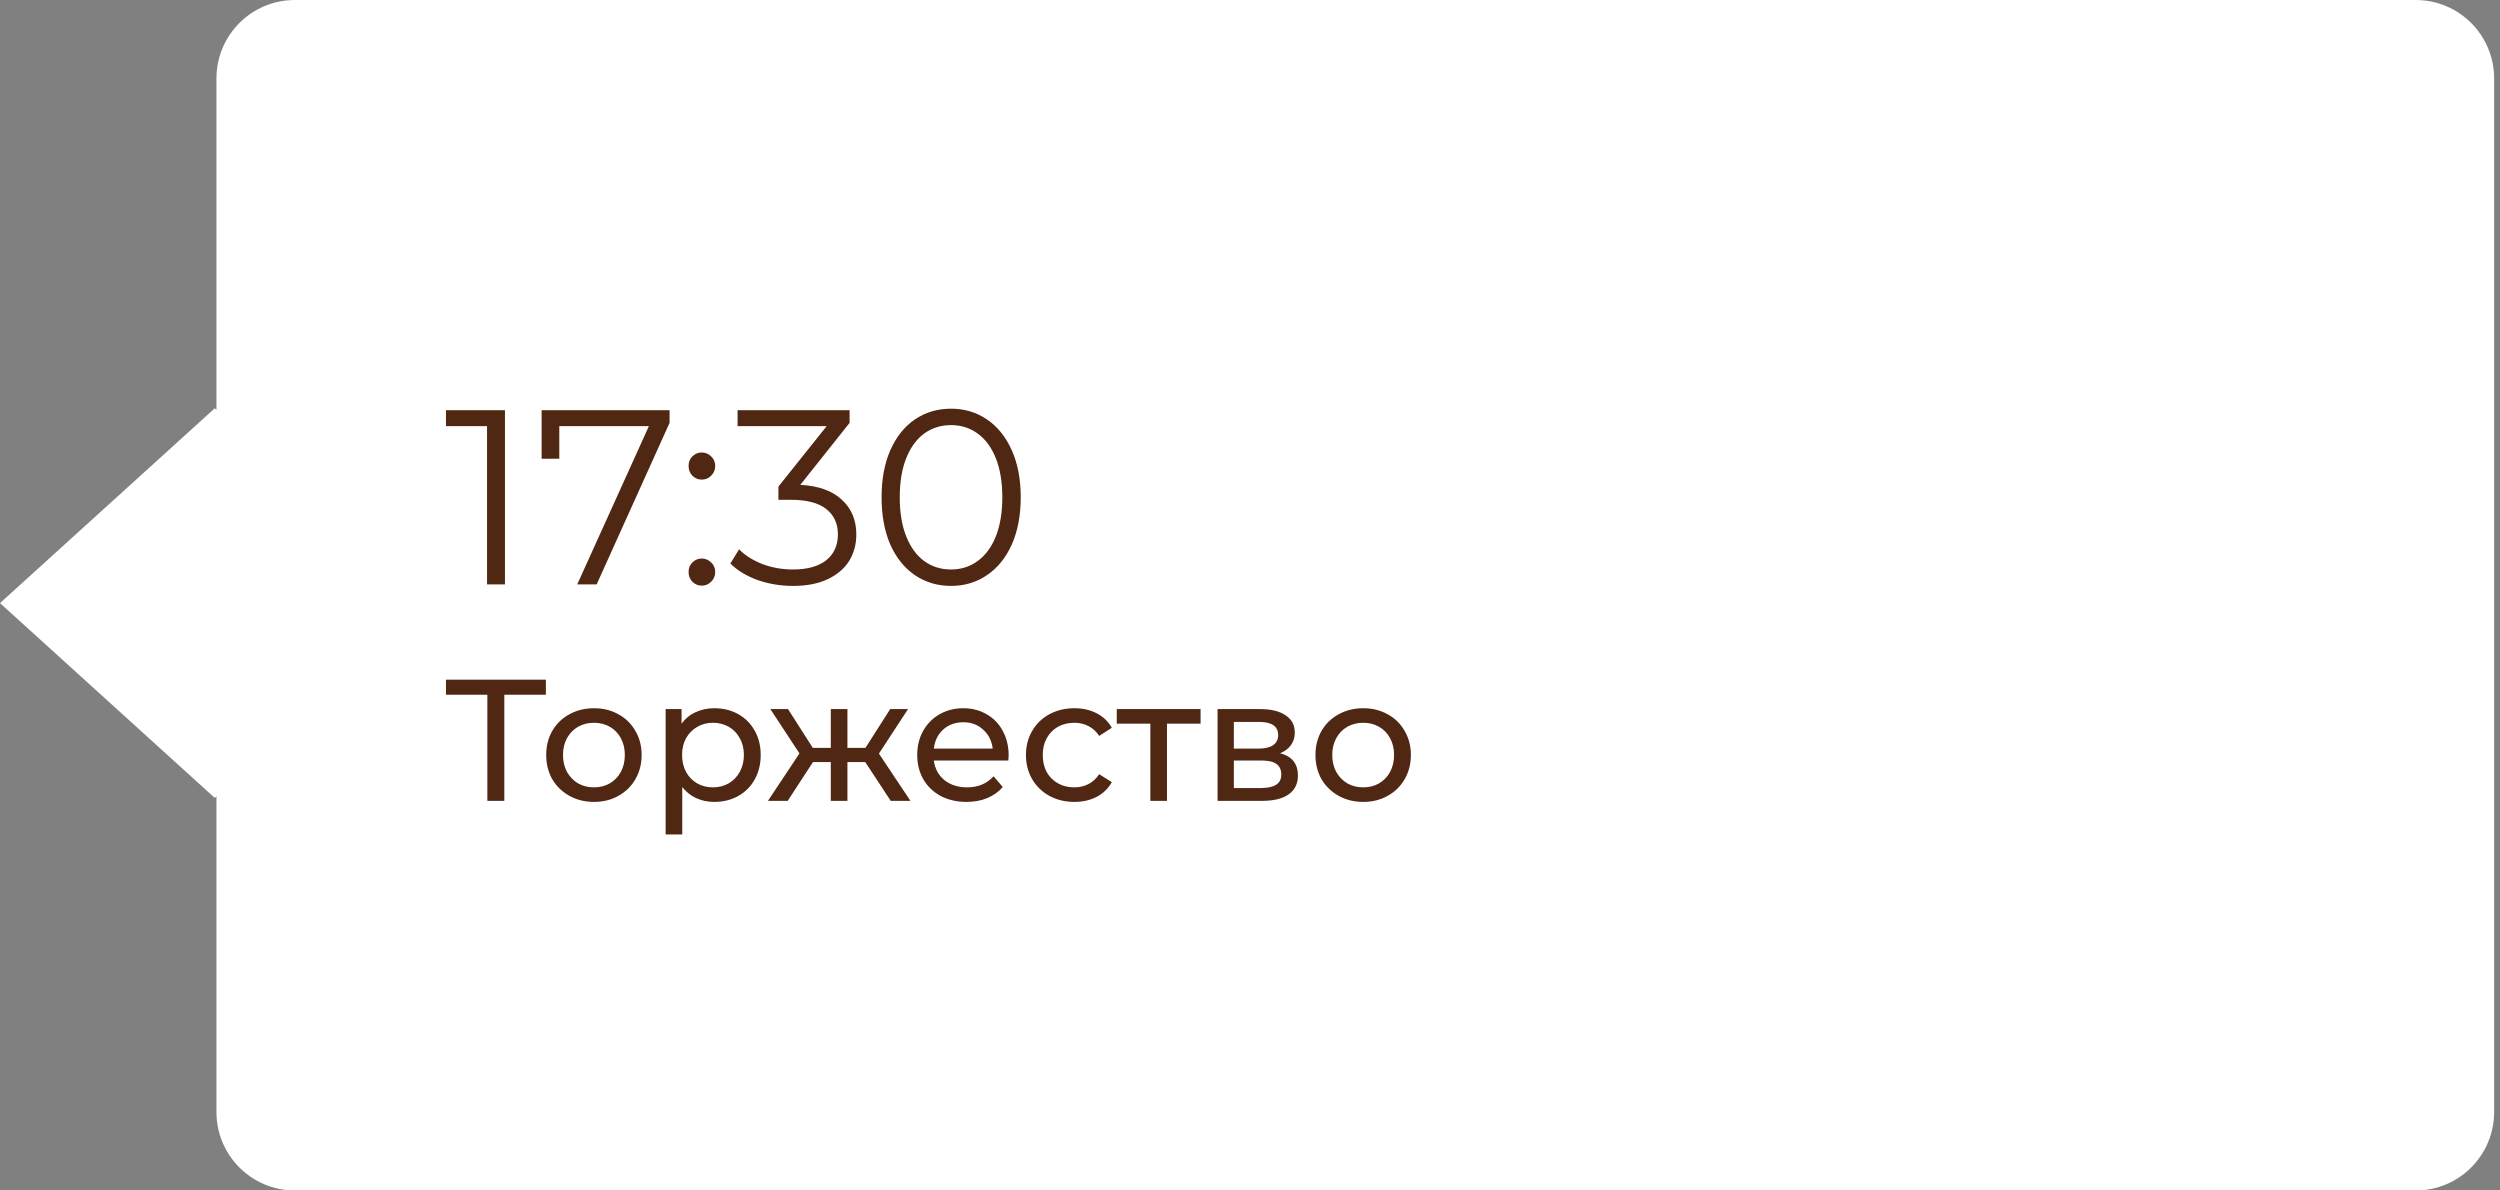
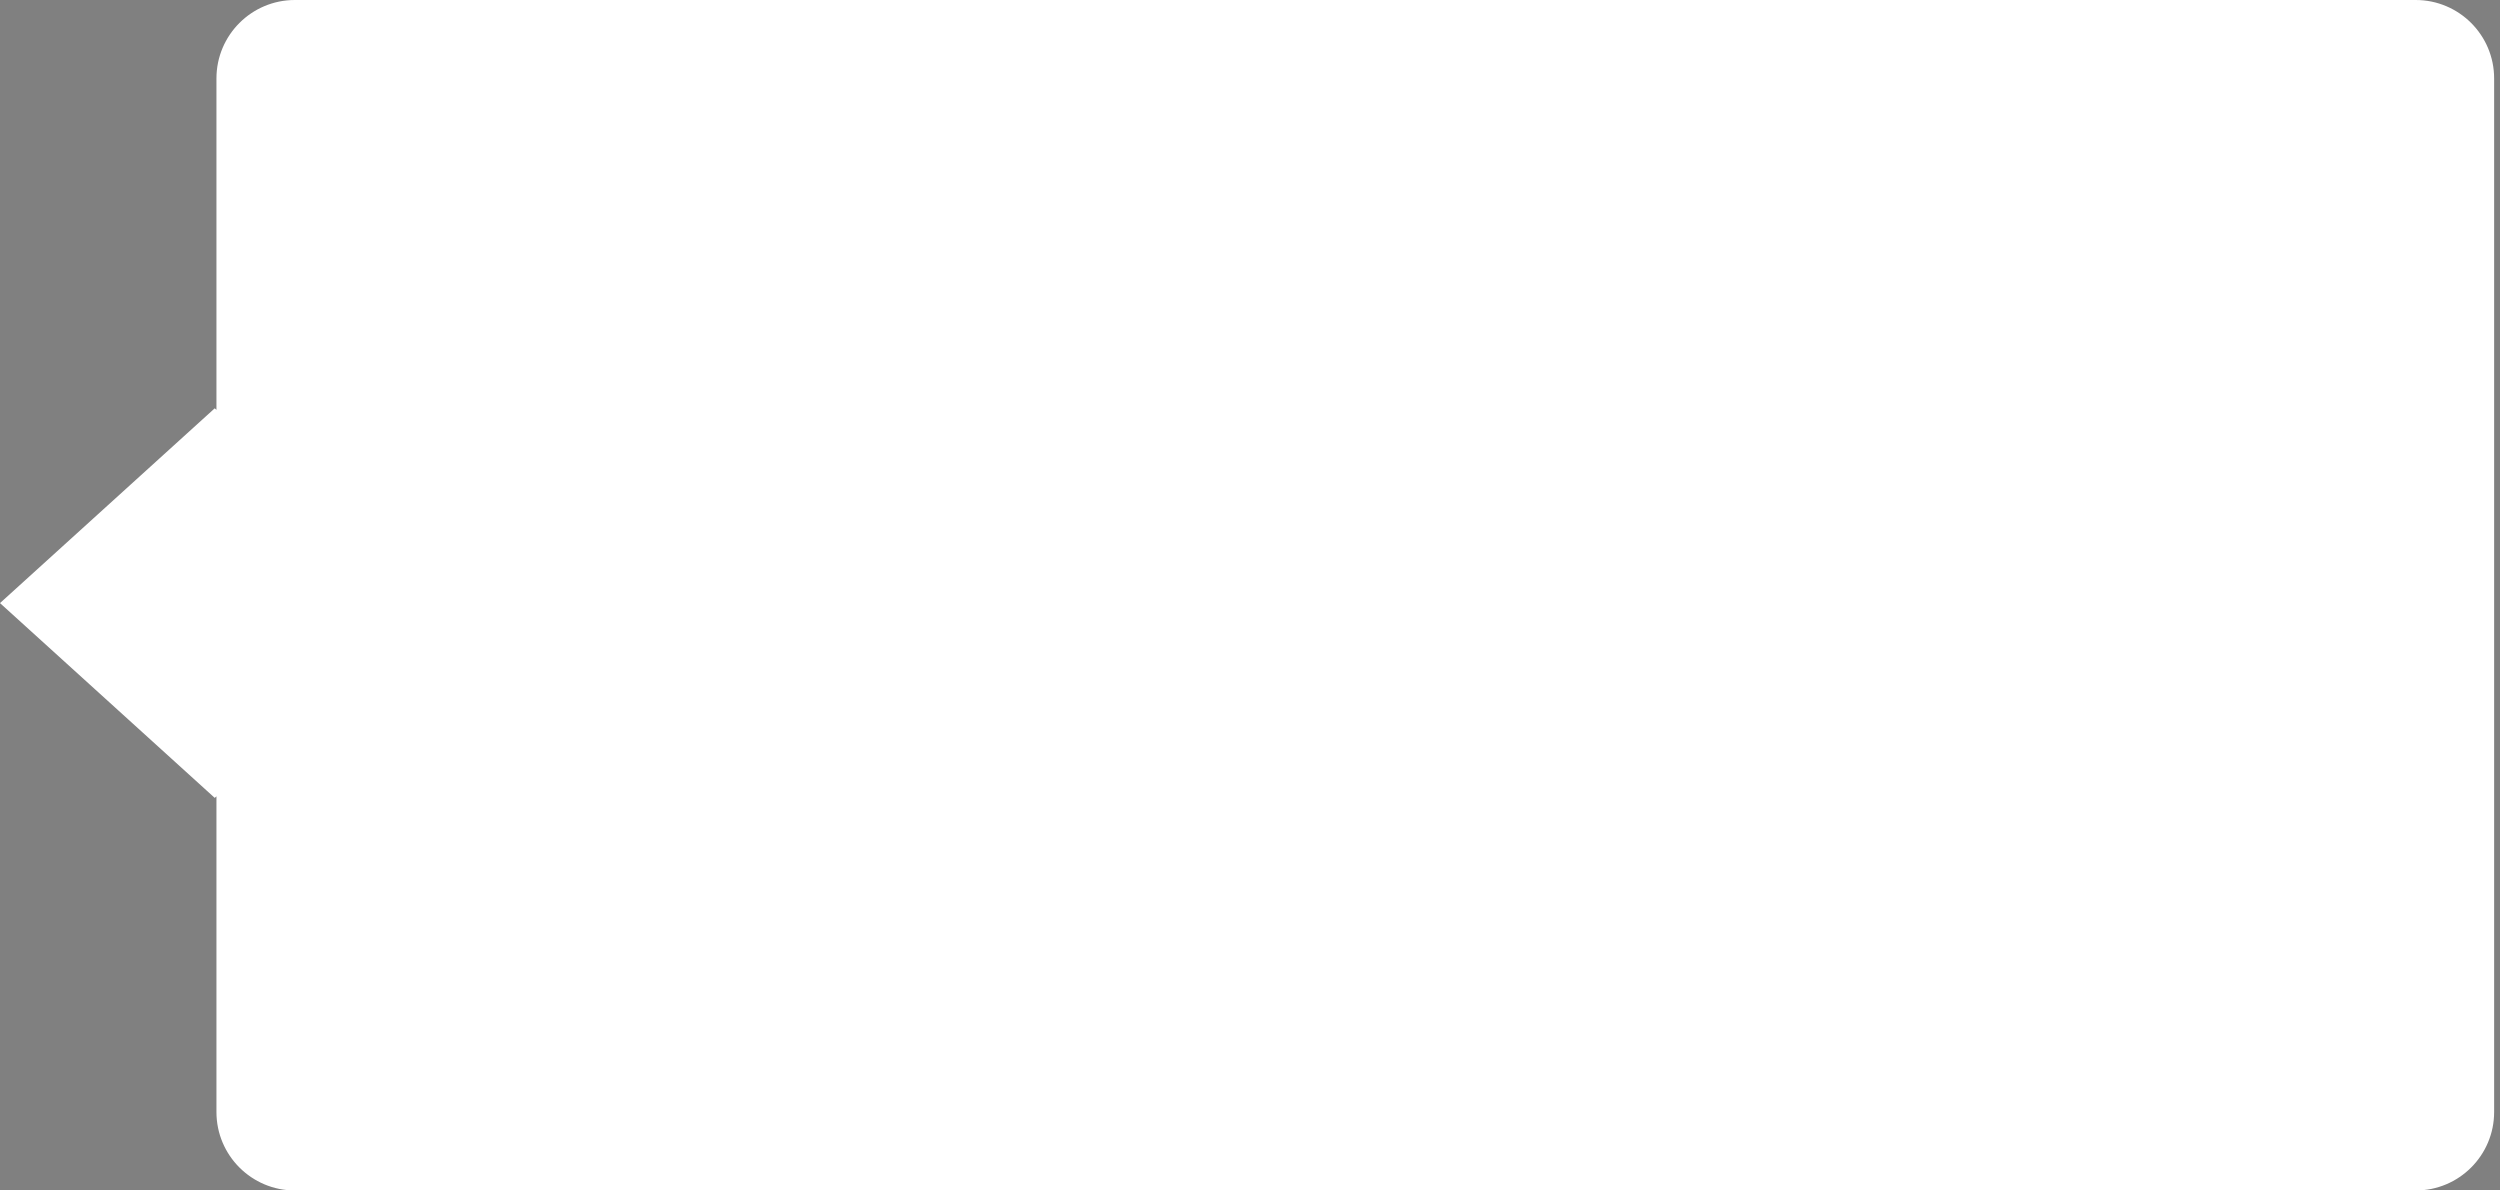
<svg xmlns="http://www.w3.org/2000/svg" width="231" height="110" viewBox="0 0 231 110" fill="none">
  <rect x="0" y="0" width="231" height="110" fill="#808080" stroke="none" />
  <path fill-rule="evenodd" clip-rule="evenodd" d="M27.247 -0C23.245 -0 20 3.245 20 7.247V37.871L19.842 37.727L0 55.726L19.842 73.725L20 73.582V102.752C20 106.755 23.245 110 27.247 110H223.21C227.213 110 230.458 106.755 230.458 102.752V7.247C230.458 3.245 227.213 -0 223.21 -0H27.247Z" fill="white" />
-   <path d="M46.658 37.9V54H45.002V39.372H41.207V37.9H46.658ZM61.868 37.9V39.073L55.13 54H53.336L59.959 39.372H51.679V42.385H50.047V37.9H61.868ZM64.843 44.317C64.506 44.317 64.215 44.194 63.969 43.949C63.739 43.704 63.624 43.405 63.624 43.052C63.624 42.699 63.739 42.408 63.969 42.178C64.215 41.933 64.506 41.81 64.843 41.81C65.181 41.81 65.472 41.933 65.717 42.178C65.963 42.408 66.085 42.699 66.085 43.052C66.085 43.405 65.963 43.704 65.717 43.949C65.472 44.194 65.181 44.317 64.843 44.317ZM64.843 54.115C64.506 54.115 64.215 53.992 63.969 53.747C63.739 53.502 63.624 53.203 63.624 52.85C63.624 52.497 63.739 52.206 63.969 51.976C64.215 51.731 64.506 51.608 64.843 51.608C65.181 51.608 65.472 51.731 65.717 51.976C65.963 52.206 66.085 52.497 66.085 52.85C66.085 53.203 65.963 53.502 65.717 53.747C65.472 53.992 65.181 54.115 64.843 54.115ZM73.949 44.8C75.636 44.892 76.916 45.352 77.79 46.18C78.68 46.993 79.124 48.058 79.124 49.377C79.124 50.297 78.902 51.117 78.457 51.838C78.013 52.543 77.353 53.103 76.479 53.517C75.605 53.931 74.54 54.138 73.282 54.138C72.117 54.138 71.013 53.954 69.97 53.586C68.943 53.203 68.115 52.697 67.486 52.068L68.291 50.757C68.828 51.309 69.541 51.761 70.43 52.114C71.32 52.451 72.27 52.62 73.282 52.62C74.601 52.62 75.621 52.336 76.341 51.769C77.062 51.186 77.422 50.389 77.422 49.377C77.422 48.38 77.062 47.598 76.341 47.031C75.621 46.464 74.532 46.18 73.075 46.18H71.925V44.961L76.387 39.372H68.153V37.9H78.503V39.073L73.949 44.8ZM87.875 54.138C86.633 54.138 85.521 53.808 84.54 53.149C83.574 52.49 82.815 51.547 82.263 50.32C81.726 49.078 81.458 47.621 81.458 45.95C81.458 44.279 81.726 42.83 82.263 41.603C82.815 40.361 83.574 39.41 84.54 38.751C85.521 38.092 86.633 37.762 87.875 37.762C89.117 37.762 90.221 38.092 91.187 38.751C92.168 39.41 92.935 40.361 93.487 41.603C94.039 42.83 94.315 44.279 94.315 45.95C94.315 47.621 94.039 49.078 93.487 50.32C92.935 51.547 92.168 52.49 91.187 53.149C90.221 53.808 89.117 54.138 87.875 54.138ZM87.875 52.62C88.81 52.62 89.63 52.359 90.336 51.838C91.056 51.317 91.616 50.558 92.015 49.561C92.413 48.564 92.613 47.361 92.613 45.95C92.613 44.539 92.413 43.336 92.015 42.339C91.616 41.342 91.056 40.583 90.336 40.062C89.63 39.541 88.81 39.28 87.875 39.28C86.939 39.28 86.111 39.541 85.391 40.062C84.685 40.583 84.133 41.342 83.735 42.339C83.336 43.336 83.137 44.539 83.137 45.95C83.137 47.361 83.336 48.564 83.735 49.561C84.133 50.558 84.685 51.317 85.391 51.838C86.111 52.359 86.939 52.62 87.875 52.62ZM50.44 64.192H46.6V74H45.032V64.192H41.208V62.8H50.44V64.192ZM54.886 74.096C54.043 74.096 53.286 73.909 52.614 73.536C51.942 73.163 51.414 72.651 51.03 72C50.656 71.339 50.47 70.592 50.47 69.76C50.47 68.928 50.656 68.187 51.03 67.536C51.414 66.875 51.942 66.363 52.614 66C53.286 65.627 54.043 65.44 54.886 65.44C55.728 65.44 56.48 65.627 57.142 66C57.814 66.363 58.336 66.875 58.71 67.536C59.094 68.187 59.286 68.928 59.286 69.76C59.286 70.592 59.094 71.339 58.71 72C58.336 72.651 57.814 73.163 57.142 73.536C56.48 73.909 55.728 74.096 54.886 74.096ZM54.886 72.752C55.43 72.752 55.915 72.629 56.342 72.384C56.779 72.128 57.12 71.776 57.366 71.328C57.611 70.869 57.734 70.347 57.734 69.76C57.734 69.173 57.611 68.656 57.366 68.208C57.12 67.749 56.779 67.397 56.342 67.152C55.915 66.907 55.43 66.784 54.886 66.784C54.342 66.784 53.851 66.907 53.414 67.152C52.987 67.397 52.646 67.749 52.39 68.208C52.144 68.656 52.022 69.173 52.022 69.76C52.022 70.347 52.144 70.869 52.39 71.328C52.646 71.776 52.987 72.128 53.414 72.384C53.851 72.629 54.342 72.752 54.886 72.752ZM66 65.44C66.821 65.44 67.557 65.621 68.208 65.984C68.858 66.347 69.365 66.853 69.728 67.504C70.101 68.155 70.288 68.907 70.288 69.76C70.288 70.613 70.101 71.371 69.728 72.032C69.365 72.683 68.858 73.189 68.208 73.552C67.557 73.915 66.821 74.096 66 74.096C65.392 74.096 64.832 73.979 64.32 73.744C63.818 73.509 63.392 73.168 63.04 72.72V77.104H61.504V65.52H62.976V66.864C63.317 66.395 63.749 66.043 64.272 65.808C64.794 65.563 65.37 65.44 66 65.44ZM65.872 72.752C66.416 72.752 66.901 72.629 67.328 72.384C67.765 72.128 68.106 71.776 68.352 71.328C68.608 70.869 68.736 70.347 68.736 69.76C68.736 69.173 68.608 68.656 68.352 68.208C68.106 67.749 67.765 67.397 67.328 67.152C66.901 66.907 66.416 66.784 65.872 66.784C65.338 66.784 64.853 66.912 64.416 67.168C63.989 67.413 63.648 67.76 63.392 68.208C63.146 68.656 63.024 69.173 63.024 69.76C63.024 70.347 63.146 70.869 63.392 71.328C63.637 71.776 63.978 72.128 64.416 72.384C64.853 72.629 65.338 72.752 65.872 72.752ZM79.95 70.416H78.302V74H76.766V70.416H75.118L72.782 74H70.958L73.87 69.616L71.182 65.52H72.814L75.102 69.104H76.766V65.52H78.302V69.104H79.966L82.254 65.52H83.902L81.214 69.632L84.126 74H82.302L79.95 70.416ZM93.199 69.808C93.199 69.925 93.188 70.08 93.167 70.272H86.287C86.383 71.019 86.708 71.621 87.263 72.08C87.828 72.528 88.527 72.752 89.359 72.752C90.372 72.752 91.188 72.411 91.807 71.728L92.655 72.72C92.271 73.168 91.791 73.509 91.215 73.744C90.65 73.979 90.015 74.096 89.311 74.096C88.415 74.096 87.62 73.915 86.927 73.552C86.234 73.179 85.695 72.661 85.311 72C84.938 71.339 84.751 70.592 84.751 69.76C84.751 68.939 84.932 68.197 85.295 67.536C85.668 66.875 86.175 66.363 86.815 66C87.466 65.627 88.196 65.44 89.007 65.44C89.817 65.44 90.537 65.627 91.167 66C91.807 66.363 92.303 66.875 92.655 67.536C93.017 68.197 93.199 68.955 93.199 69.808ZM89.007 66.736C88.271 66.736 87.652 66.96 87.151 67.408C86.66 67.856 86.372 68.443 86.287 69.168H91.727C91.641 68.453 91.348 67.872 90.847 67.424C90.356 66.965 89.743 66.736 89.007 66.736ZM99.278 74.096C98.414 74.096 97.64 73.909 96.958 73.536C96.286 73.163 95.758 72.651 95.374 72C94.99 71.339 94.798 70.592 94.798 69.76C94.798 68.928 94.99 68.187 95.374 67.536C95.758 66.875 96.286 66.363 96.958 66C97.64 65.627 98.414 65.44 99.278 65.44C100.046 65.44 100.728 65.595 101.326 65.904C101.934 66.213 102.403 66.661 102.734 67.248L101.566 68C101.299 67.595 100.968 67.291 100.574 67.088C100.179 66.885 99.742 66.784 99.262 66.784C98.707 66.784 98.206 66.907 97.758 67.152C97.32 67.397 96.974 67.749 96.718 68.208C96.472 68.656 96.35 69.173 96.35 69.76C96.35 70.357 96.472 70.885 96.718 71.344C96.974 71.792 97.32 72.139 97.758 72.384C98.206 72.629 98.707 72.752 99.262 72.752C99.742 72.752 100.179 72.651 100.574 72.448C100.968 72.245 101.299 71.941 101.566 71.536L102.734 72.272C102.403 72.859 101.934 73.312 101.326 73.632C100.728 73.941 100.046 74.096 99.278 74.096ZM110.933 66.864H107.829V74H106.293V66.864H103.189V65.52H110.933V66.864ZM118.28 69.6C119.378 69.877 119.928 70.565 119.928 71.664C119.928 72.411 119.645 72.987 119.08 73.392C118.525 73.797 117.693 74 116.584 74H112.504V65.52H116.44C117.442 65.52 118.226 65.712 118.792 66.096C119.357 66.469 119.64 67.003 119.64 67.696C119.64 68.144 119.517 68.533 119.272 68.864C119.037 69.184 118.706 69.429 118.28 69.6ZM114.008 69.168H116.312C116.898 69.168 117.341 69.061 117.64 68.848C117.949 68.635 118.104 68.325 118.104 67.92C118.104 67.109 117.506 66.704 116.312 66.704H114.008V69.168ZM116.472 72.816C117.112 72.816 117.592 72.715 117.912 72.512C118.232 72.309 118.392 71.995 118.392 71.568C118.392 71.131 118.242 70.805 117.944 70.592C117.656 70.379 117.197 70.272 116.568 70.272H114.008V72.816H116.472ZM125.964 74.096C125.121 74.096 124.364 73.909 123.692 73.536C123.02 73.163 122.492 72.651 122.108 72C121.734 71.339 121.548 70.592 121.548 69.76C121.548 68.928 121.734 68.187 122.108 67.536C122.492 66.875 123.02 66.363 123.692 66C124.364 65.627 125.121 65.44 125.964 65.44C126.806 65.44 127.558 65.627 128.22 66C128.892 66.363 129.414 66.875 129.788 67.536C130.172 68.187 130.364 68.928 130.364 69.76C130.364 70.592 130.172 71.339 129.788 72C129.414 72.651 128.892 73.163 128.22 73.536C127.558 73.909 126.806 74.096 125.964 74.096ZM125.964 72.752C126.508 72.752 126.993 72.629 127.42 72.384C127.857 72.128 128.198 71.776 128.444 71.328C128.689 70.869 128.812 70.347 128.812 69.76C128.812 69.173 128.689 68.656 128.444 68.208C128.198 67.749 127.857 67.397 127.42 67.152C126.993 66.907 126.508 66.784 125.964 66.784C125.42 66.784 124.929 66.907 124.492 67.152C124.065 67.397 123.724 67.749 123.468 68.208C123.222 68.656 123.1 69.173 123.1 69.76C123.1 70.347 123.222 70.869 123.468 71.328C123.724 71.776 124.065 72.128 124.492 72.384C124.929 72.629 125.42 72.752 125.964 72.752Z" fill="#502713" />
</svg>